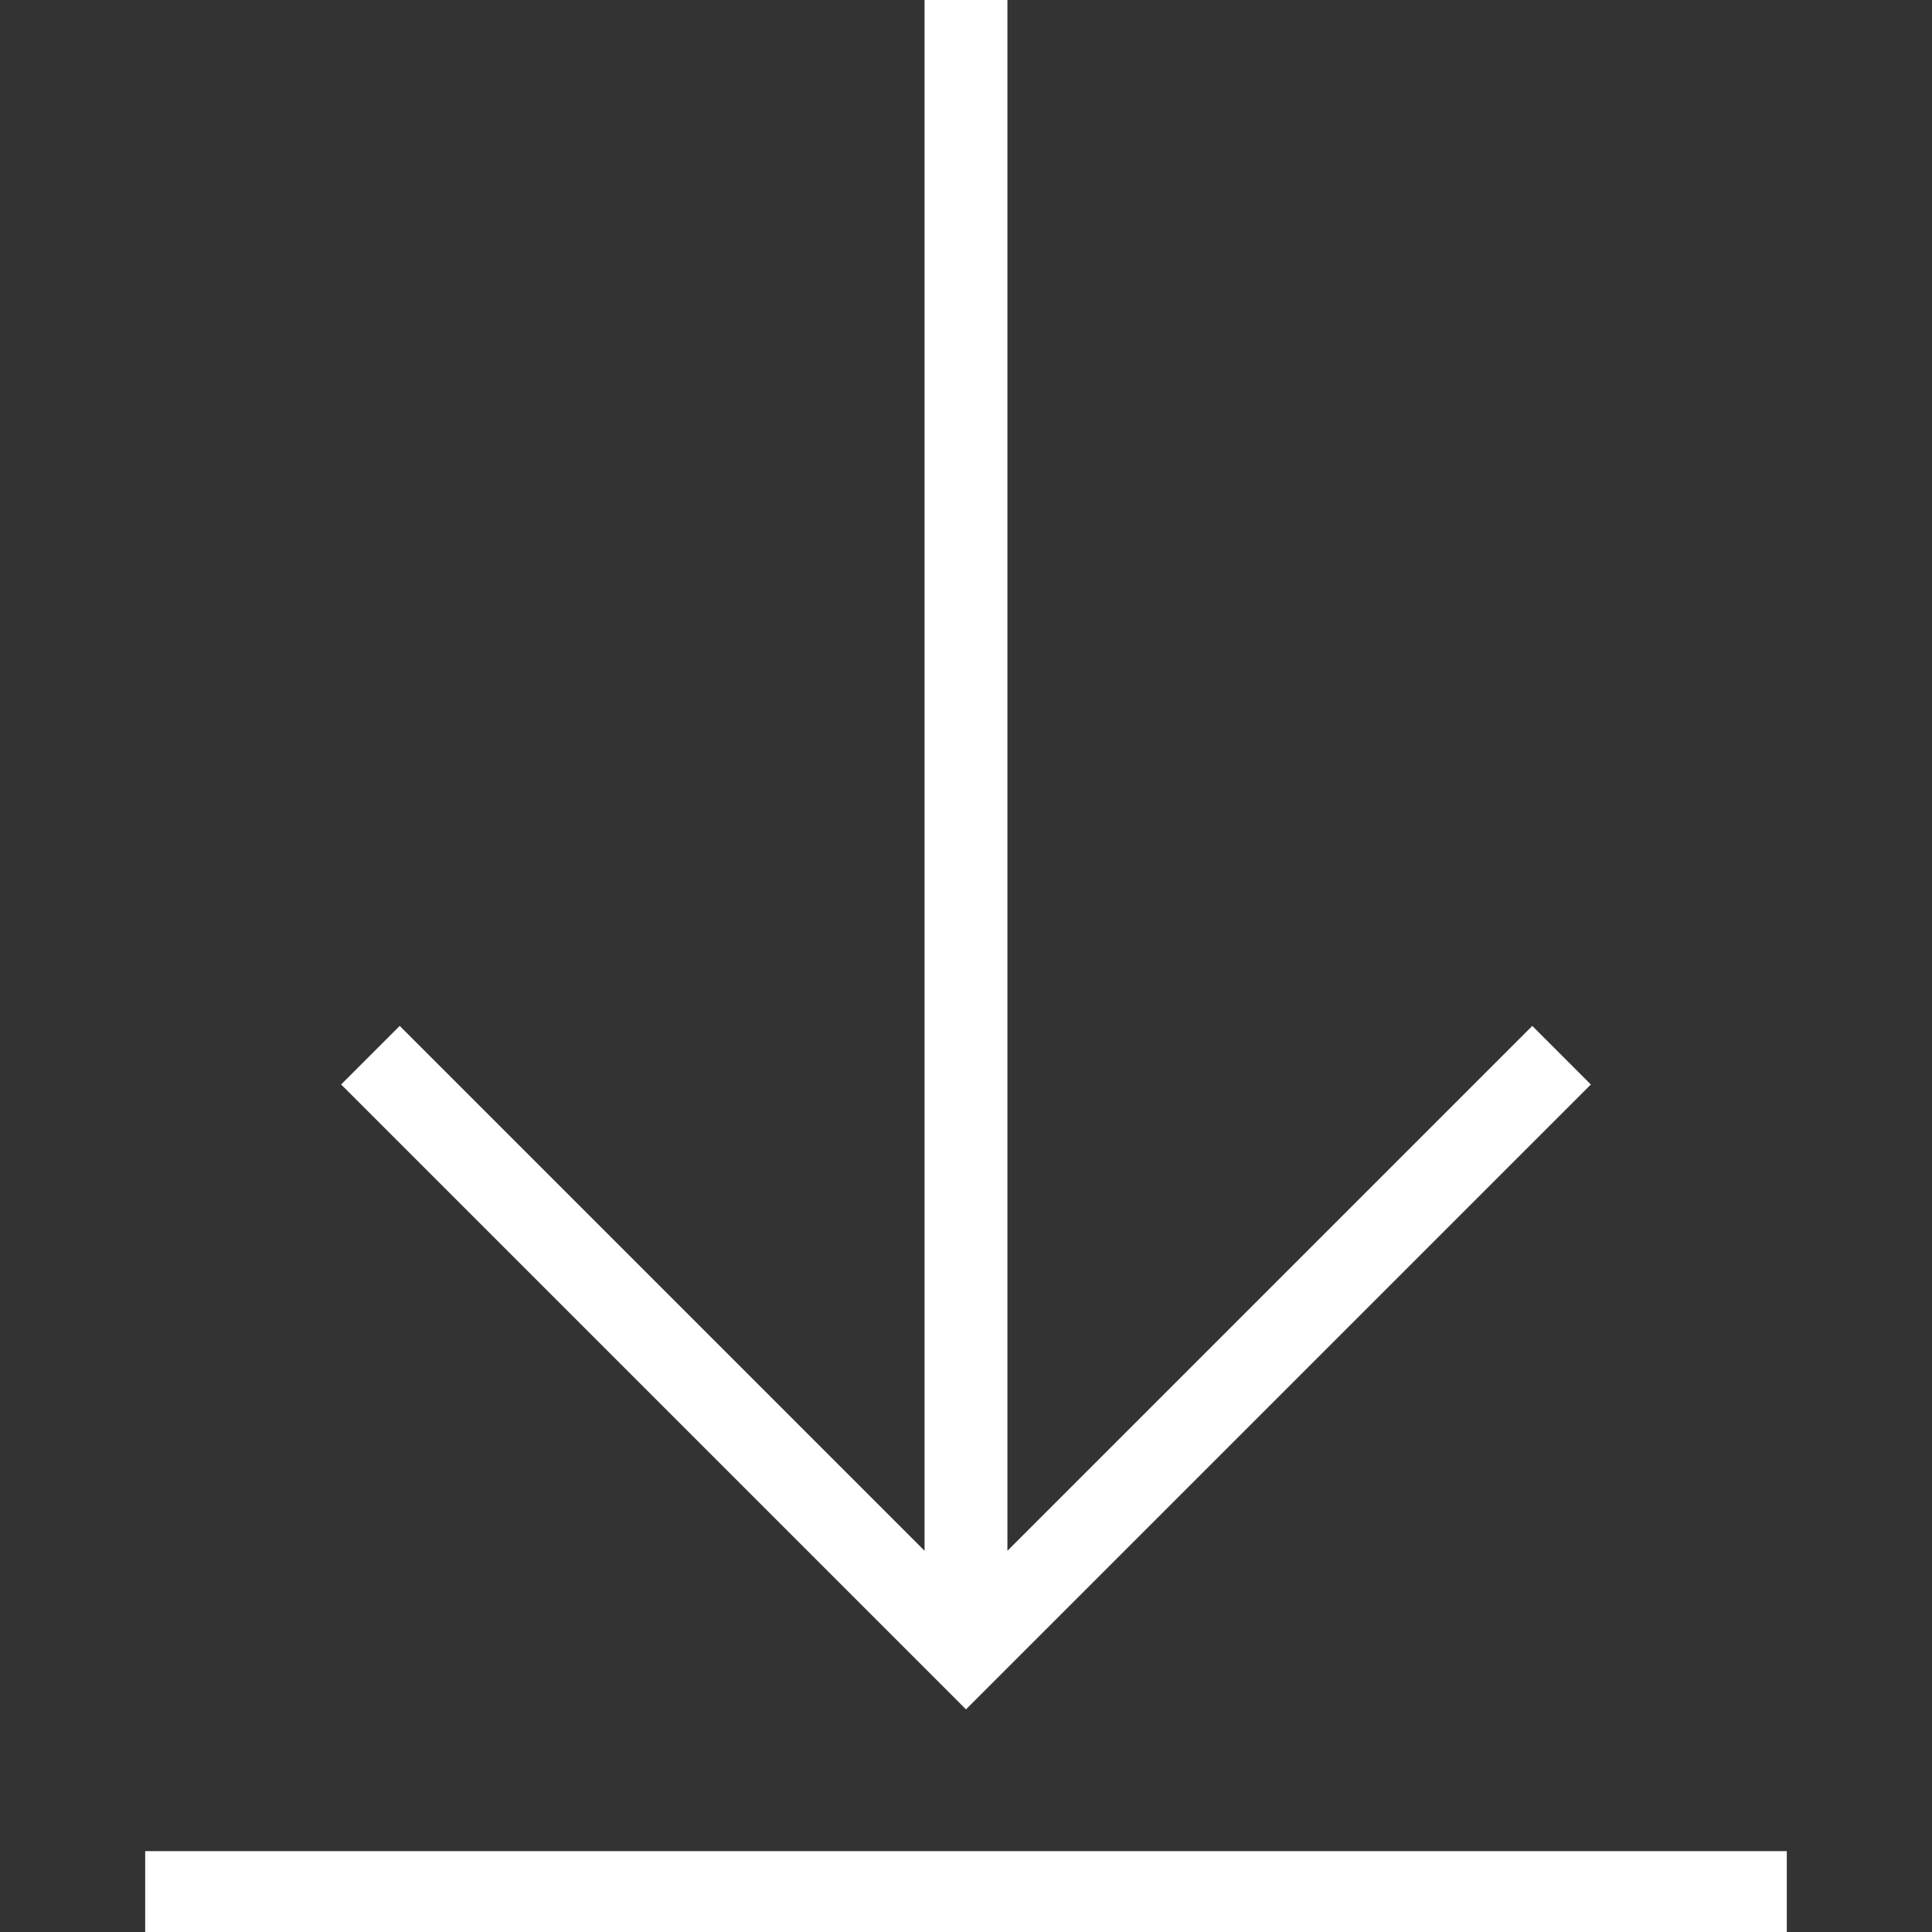
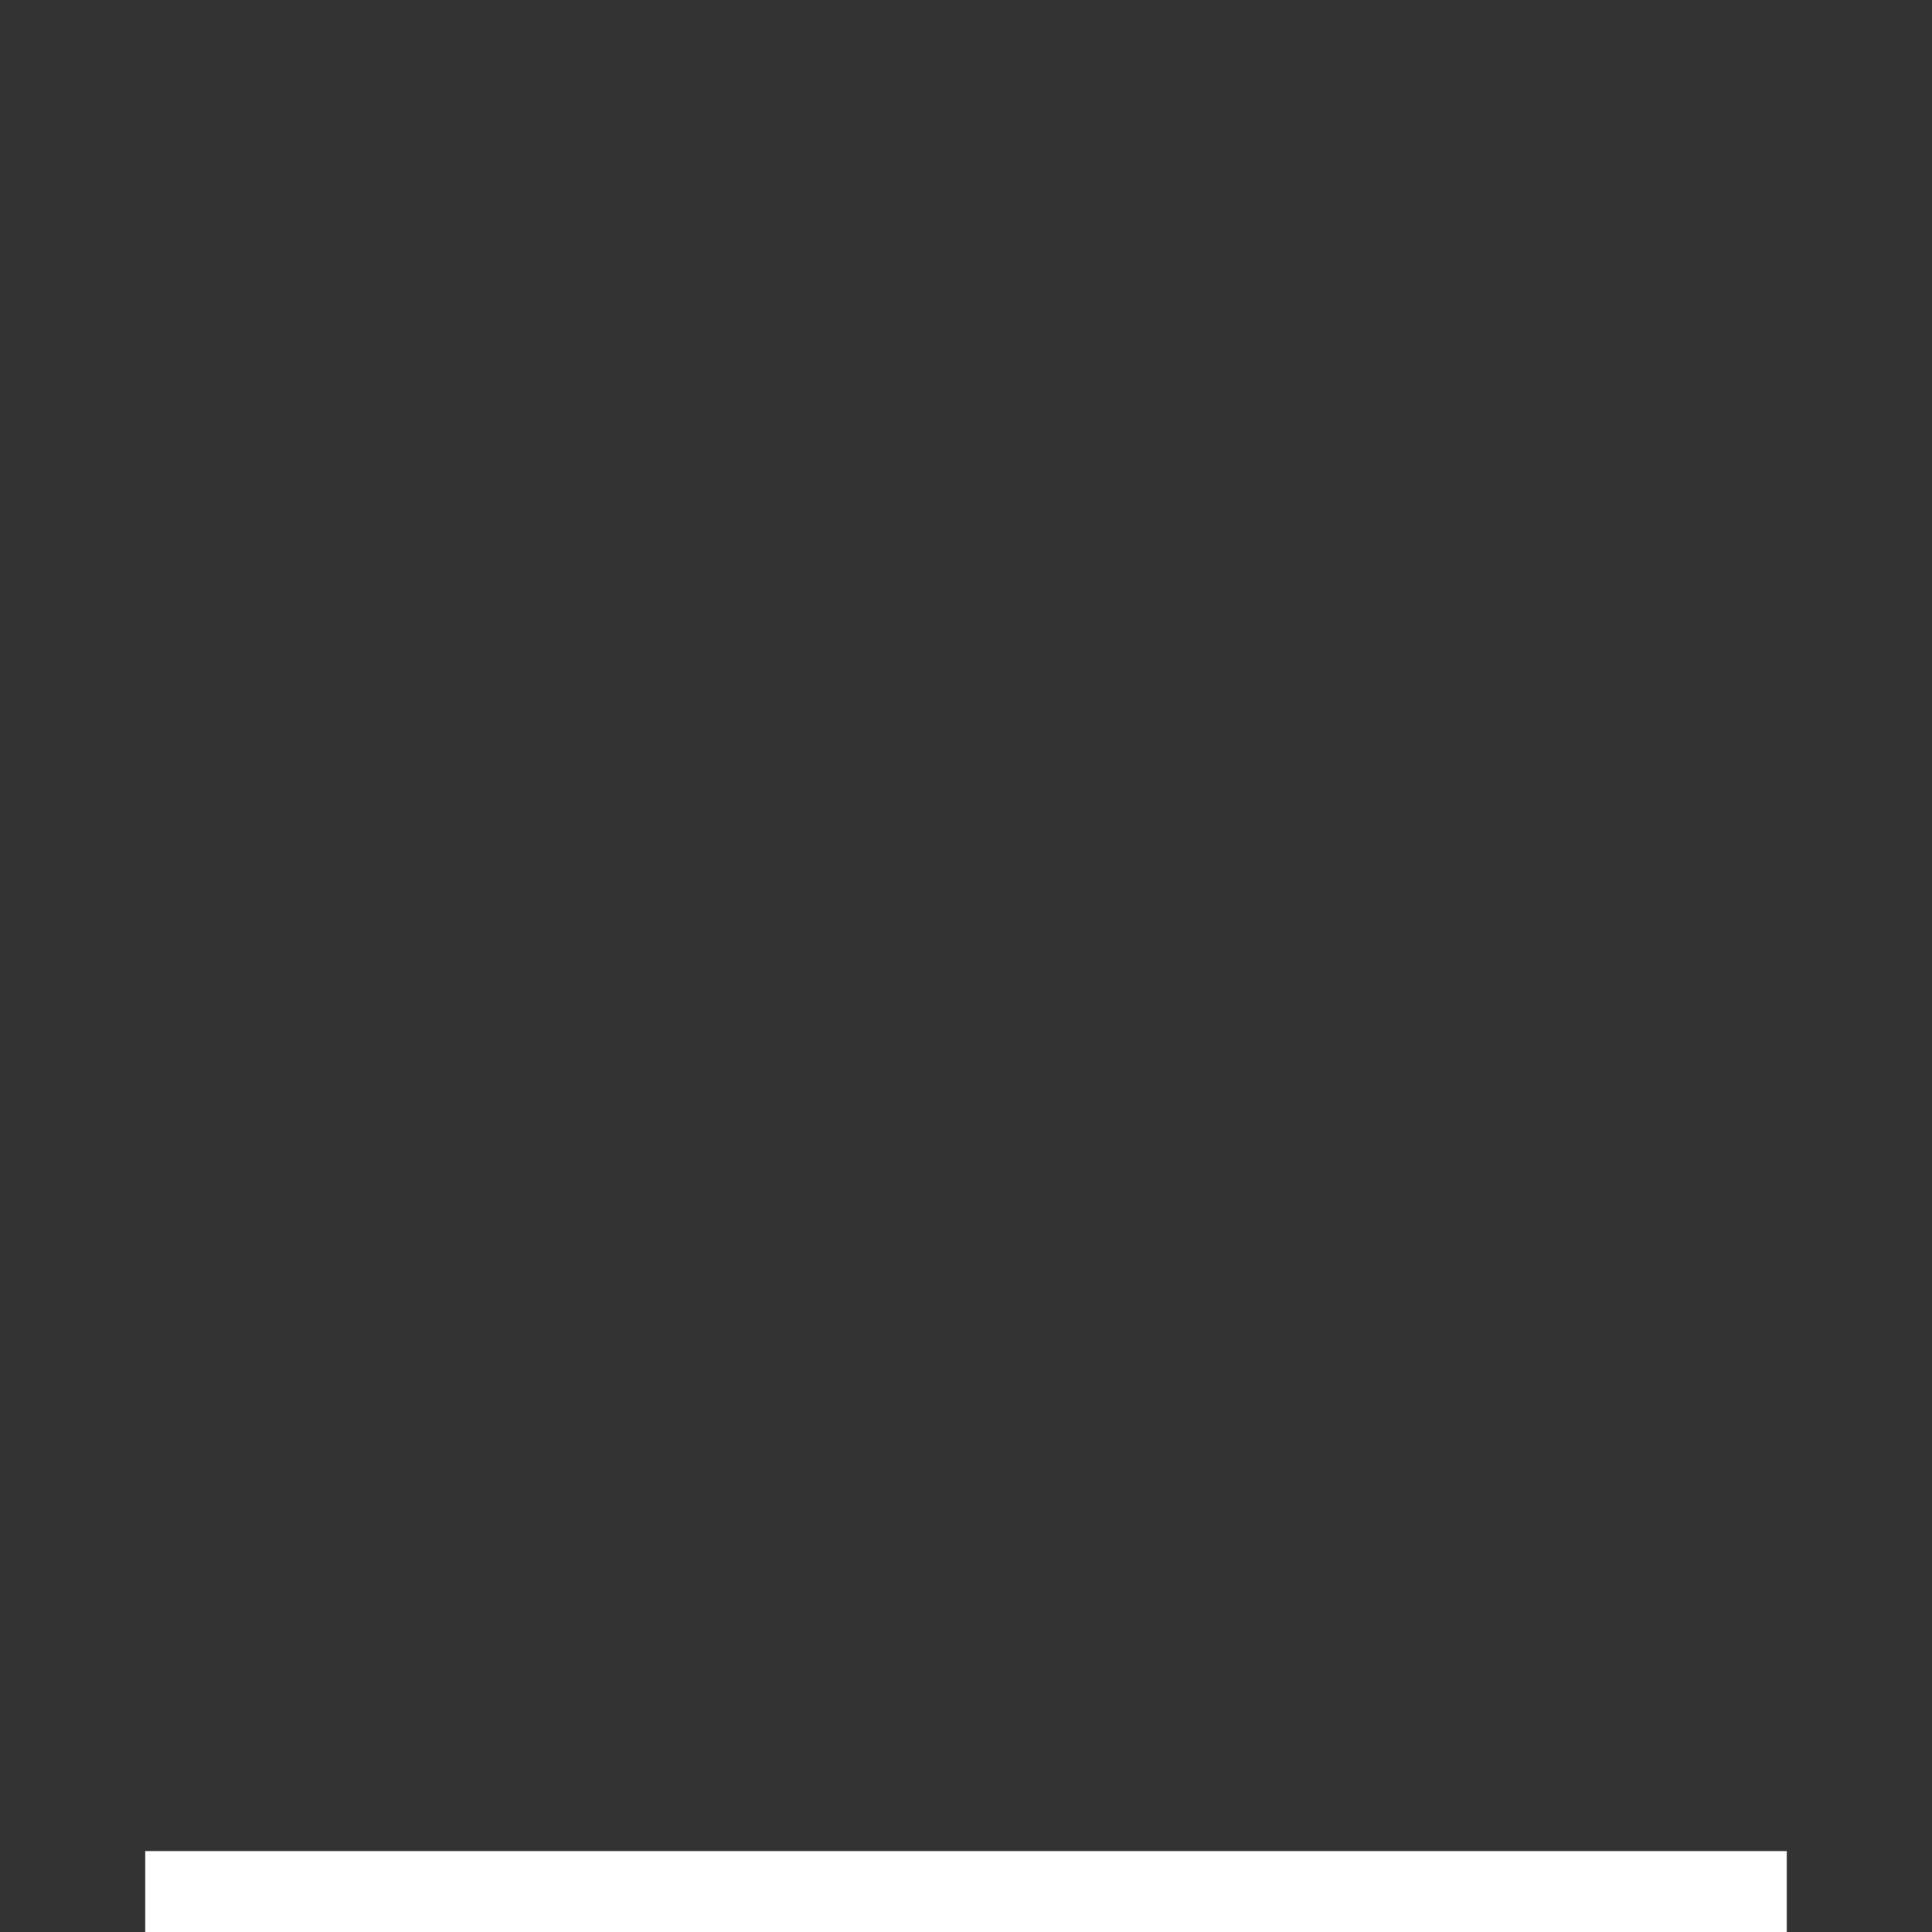
<svg xmlns="http://www.w3.org/2000/svg" fill="#ffffff" version="1.1" id="Layer_1" viewBox="0 0 482.462 482.462" xml:space="preserve" stroke="#ffffff">
  <rect x="0" y="0" width="482.462" height="482.462" fill="#333333" stroke="none" />
  <g id="SVGRepo_bgCarrier" stroke-width="0" />
  <g id="SVGRepo_tracerCarrier" stroke-linecap="round" stroke-linejoin="round" />
  <g id="SVGRepo_iconCarrier">
    <g>
      <g>
-         <polygon points="382.647,256.899 251.074,388.467 251.074,0 231.382,0 231.382,388.467 99.815,256.899 85.891,270.822 241.228,426.159 396.569,270.822 " />
-       </g>
+         </g>
    </g>
    <g>
      <g>
        <rect x="36.756" y="462.769" width="408.95" height="19.692" />
      </g>
    </g>
  </g>
</svg>